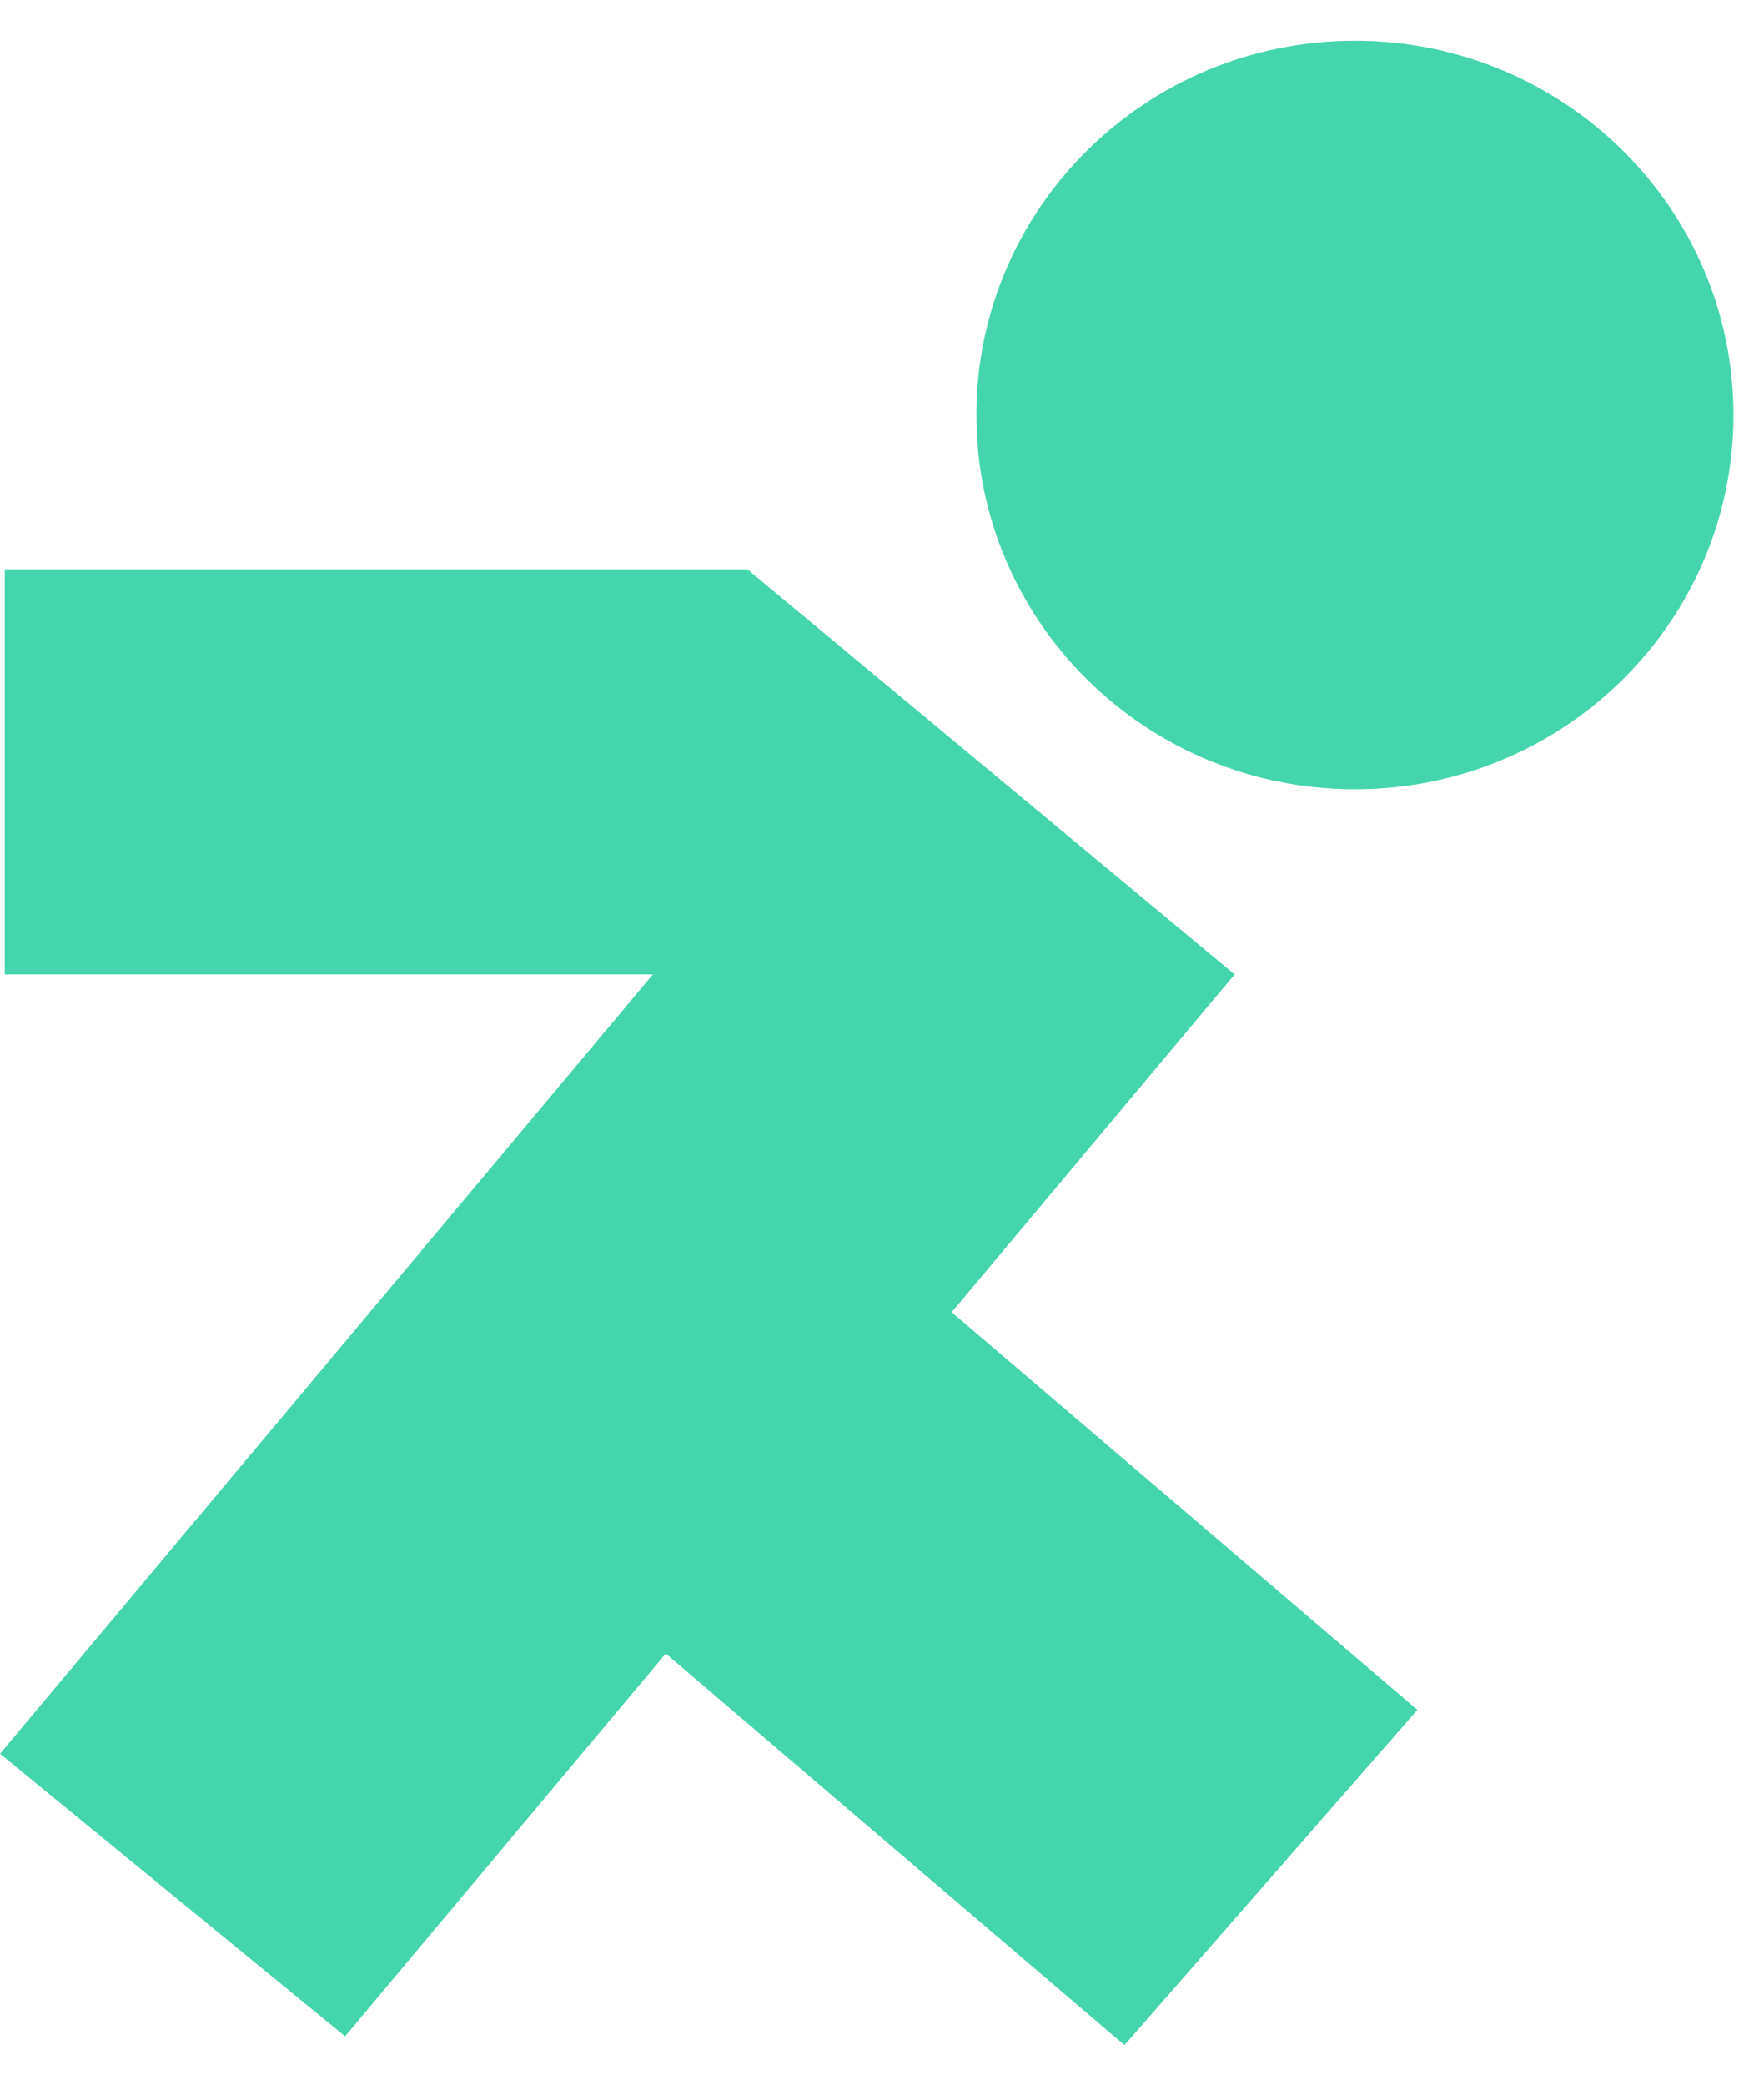
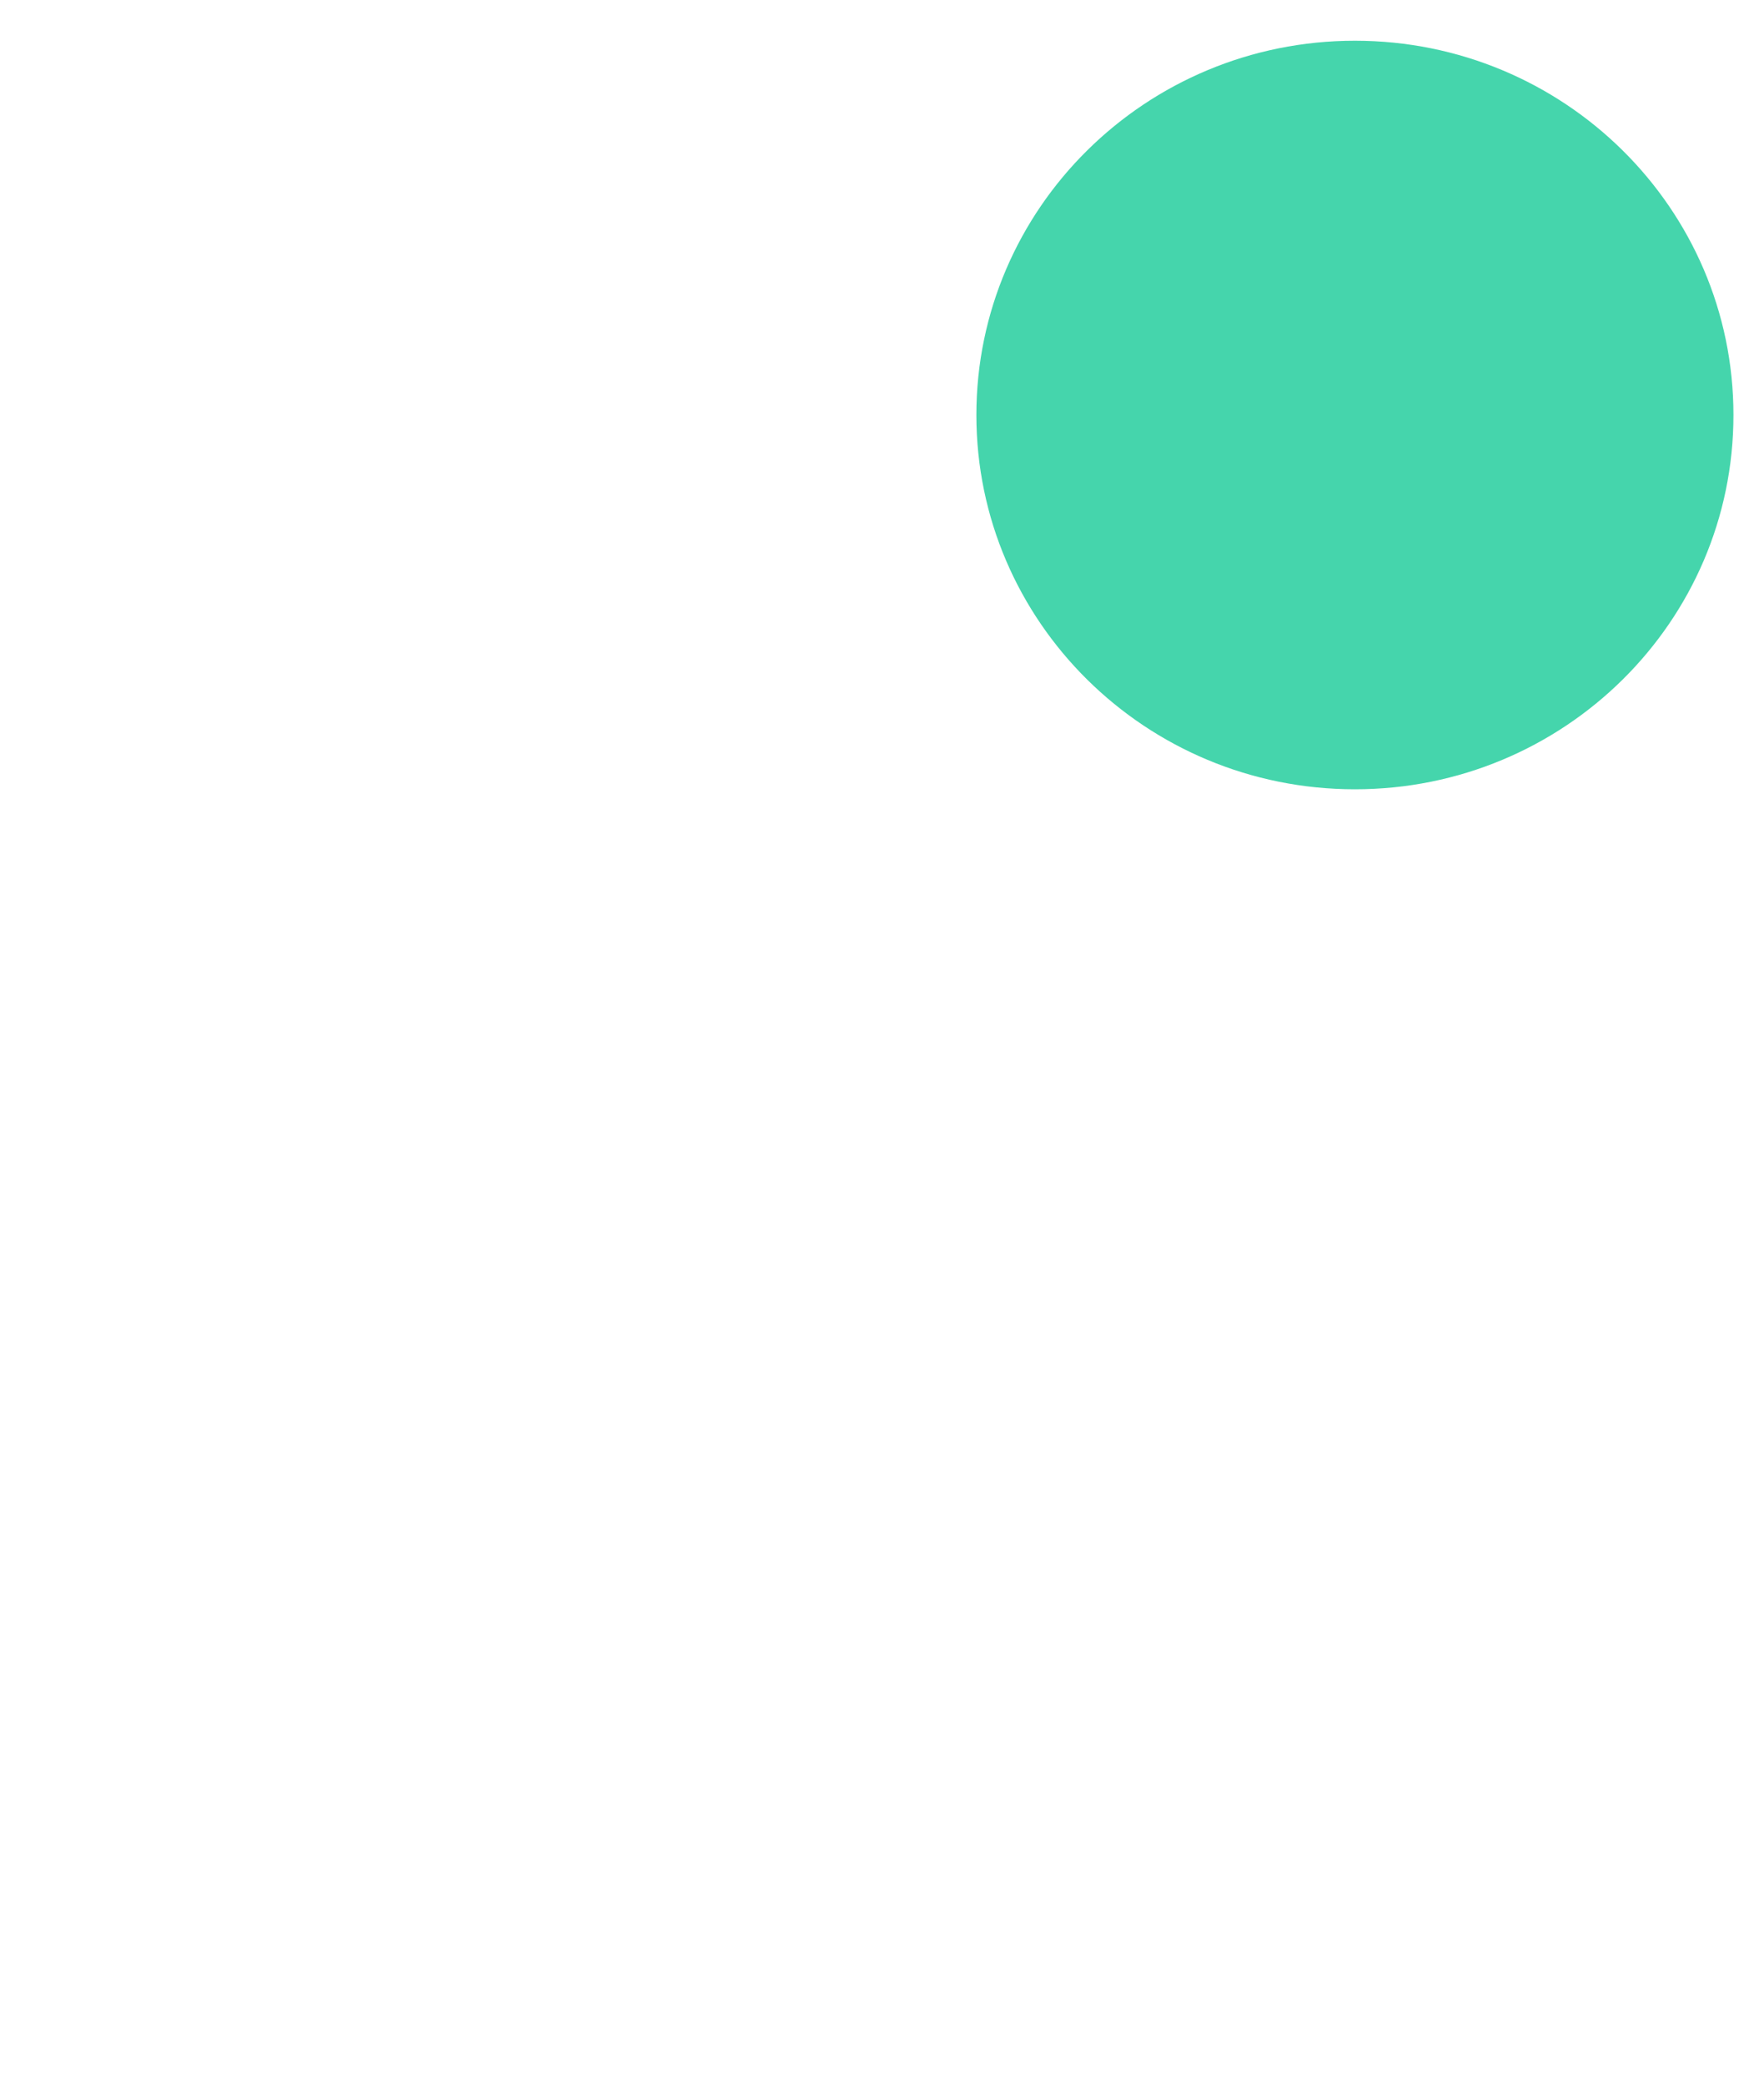
<svg xmlns="http://www.w3.org/2000/svg" width="22" height="26" viewBox="0 0 22 26" fill="none">
  <path d="M16.898 9.844C19.505 9.844 21.619 7.754 21.619 5.176C21.619 2.598 19.505 0.508 16.898 0.508C14.291 0.508 12.177 2.598 12.177 5.176C12.177 7.754 14.291 9.844 16.898 9.844Z" fill="#45D5AC" />
-   <path d="M0.059 12.153V7.101H9.321L15.398 12.153L11.869 16.366L17.677 21.325L14.024 25.507L8.303 20.623L4.304 25.397L0 21.873L8.142 12.153H0.059Z" fill="#45D5AC" />
</svg>